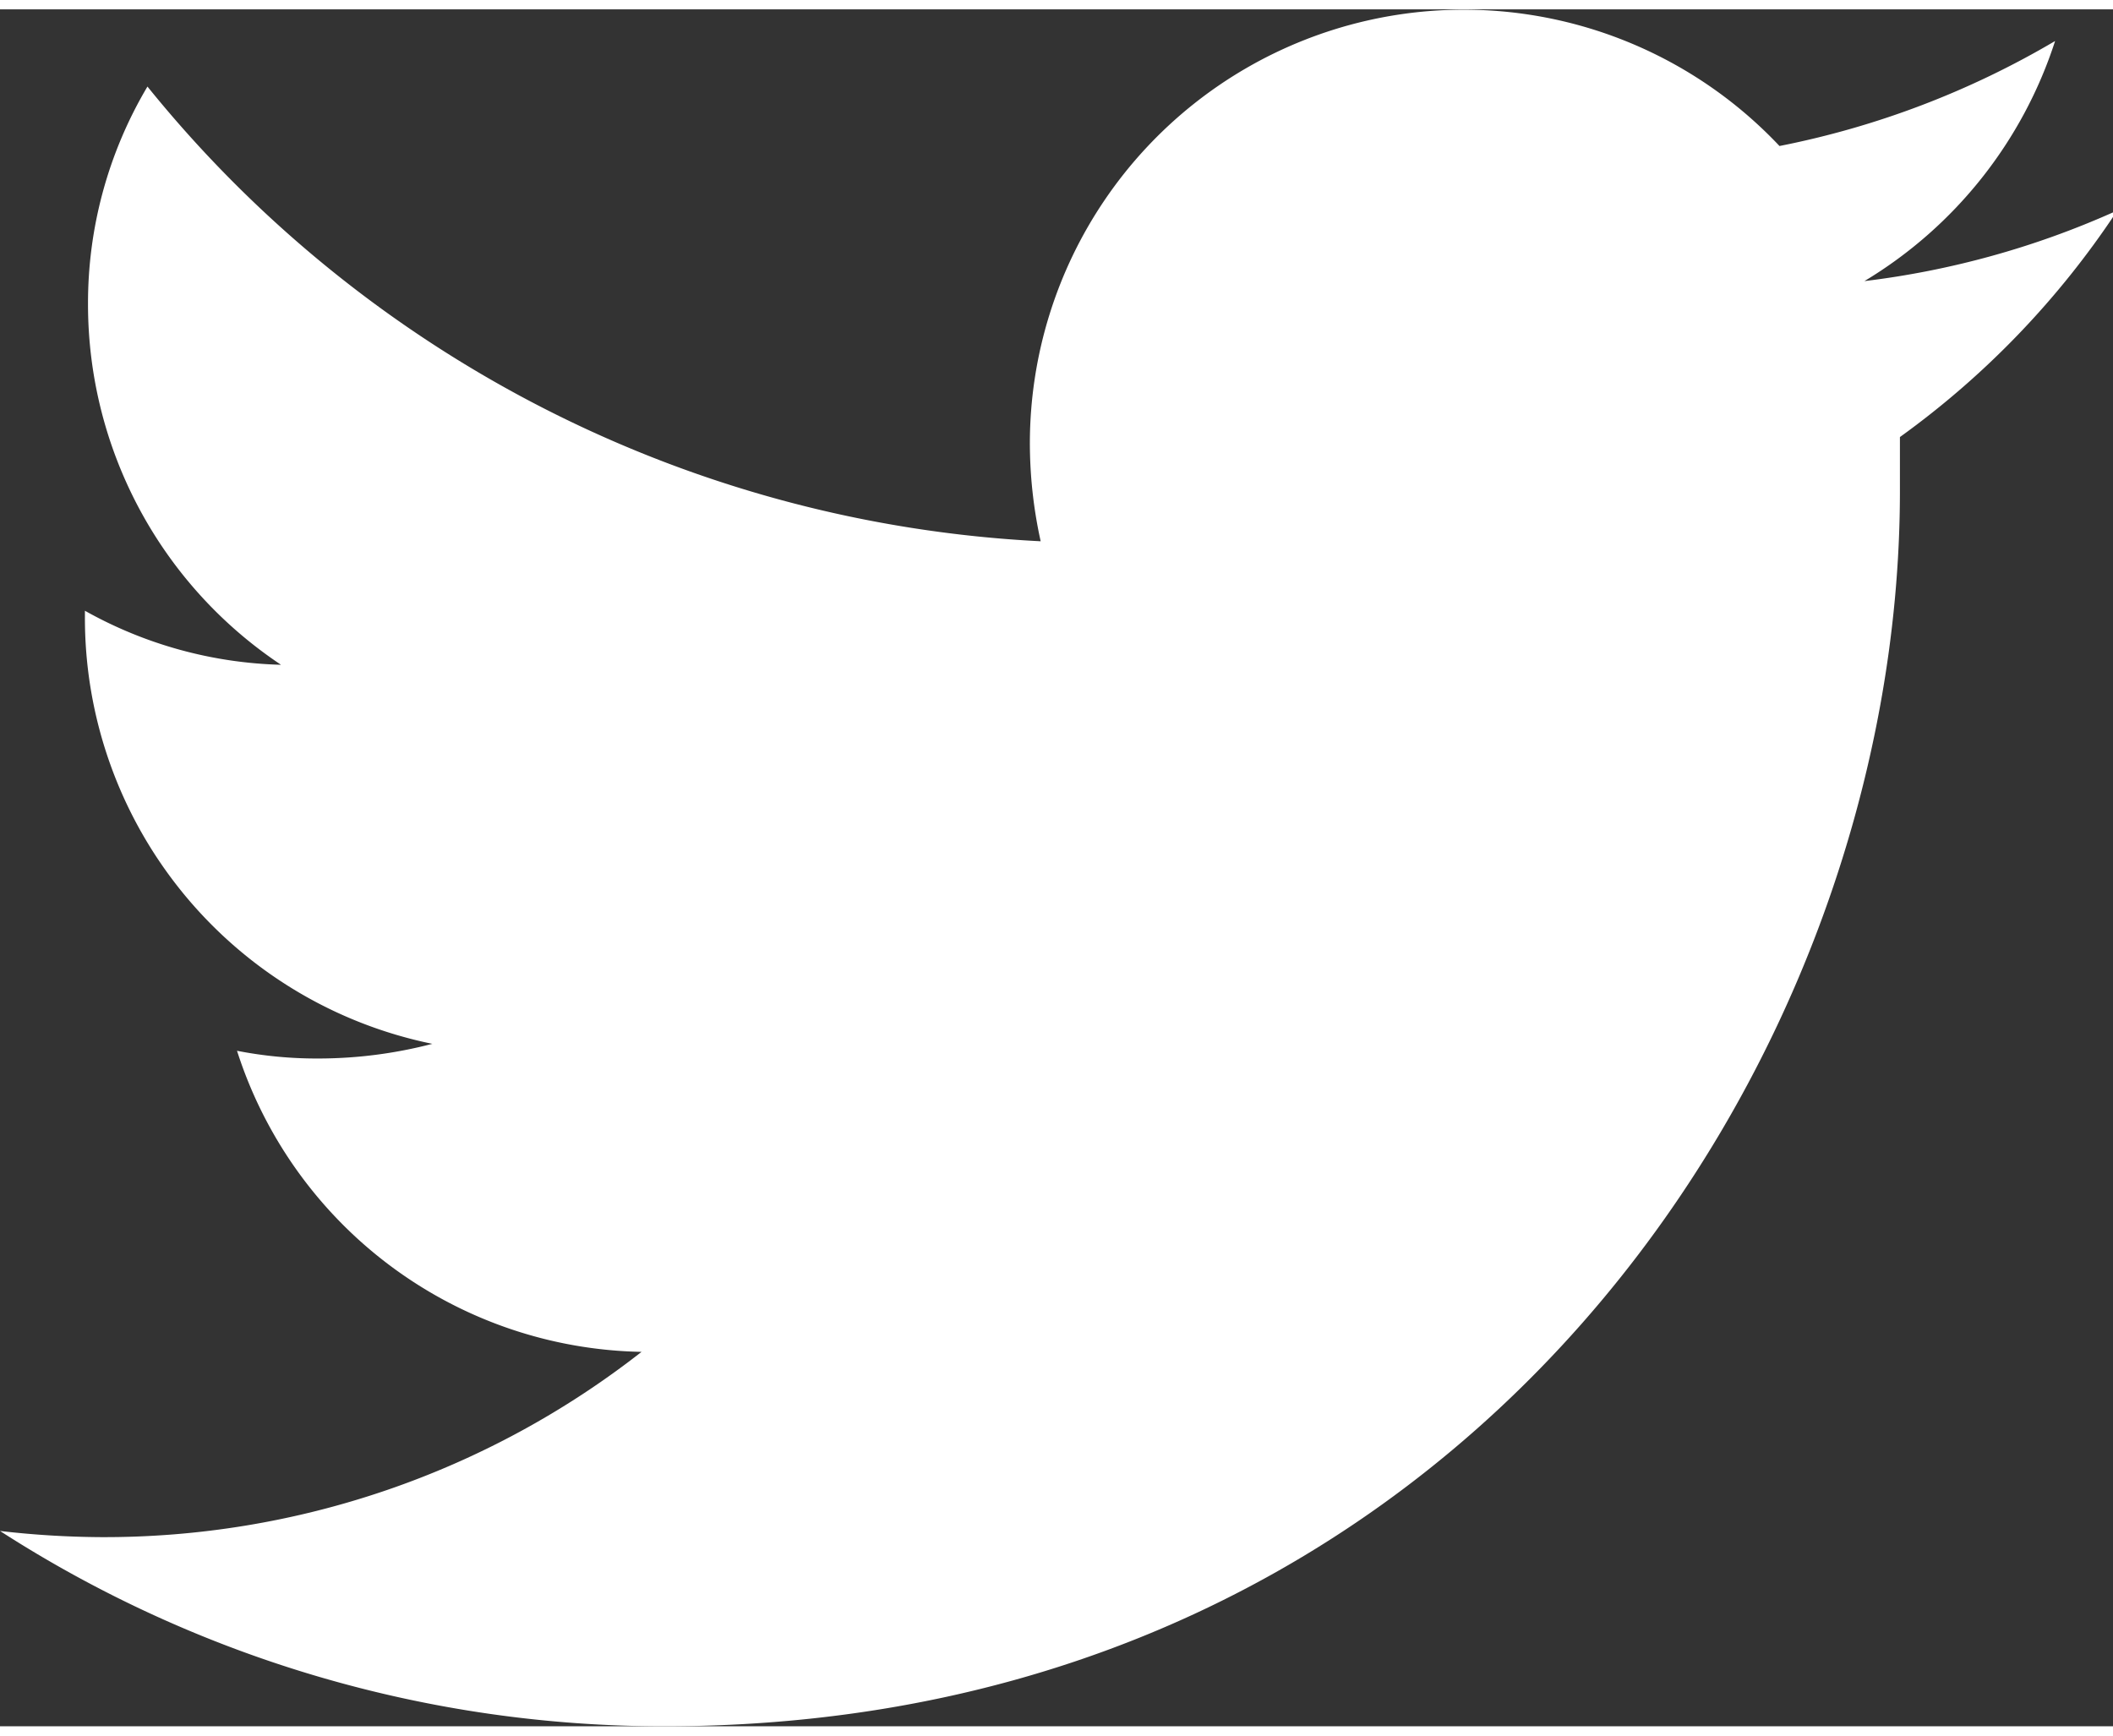
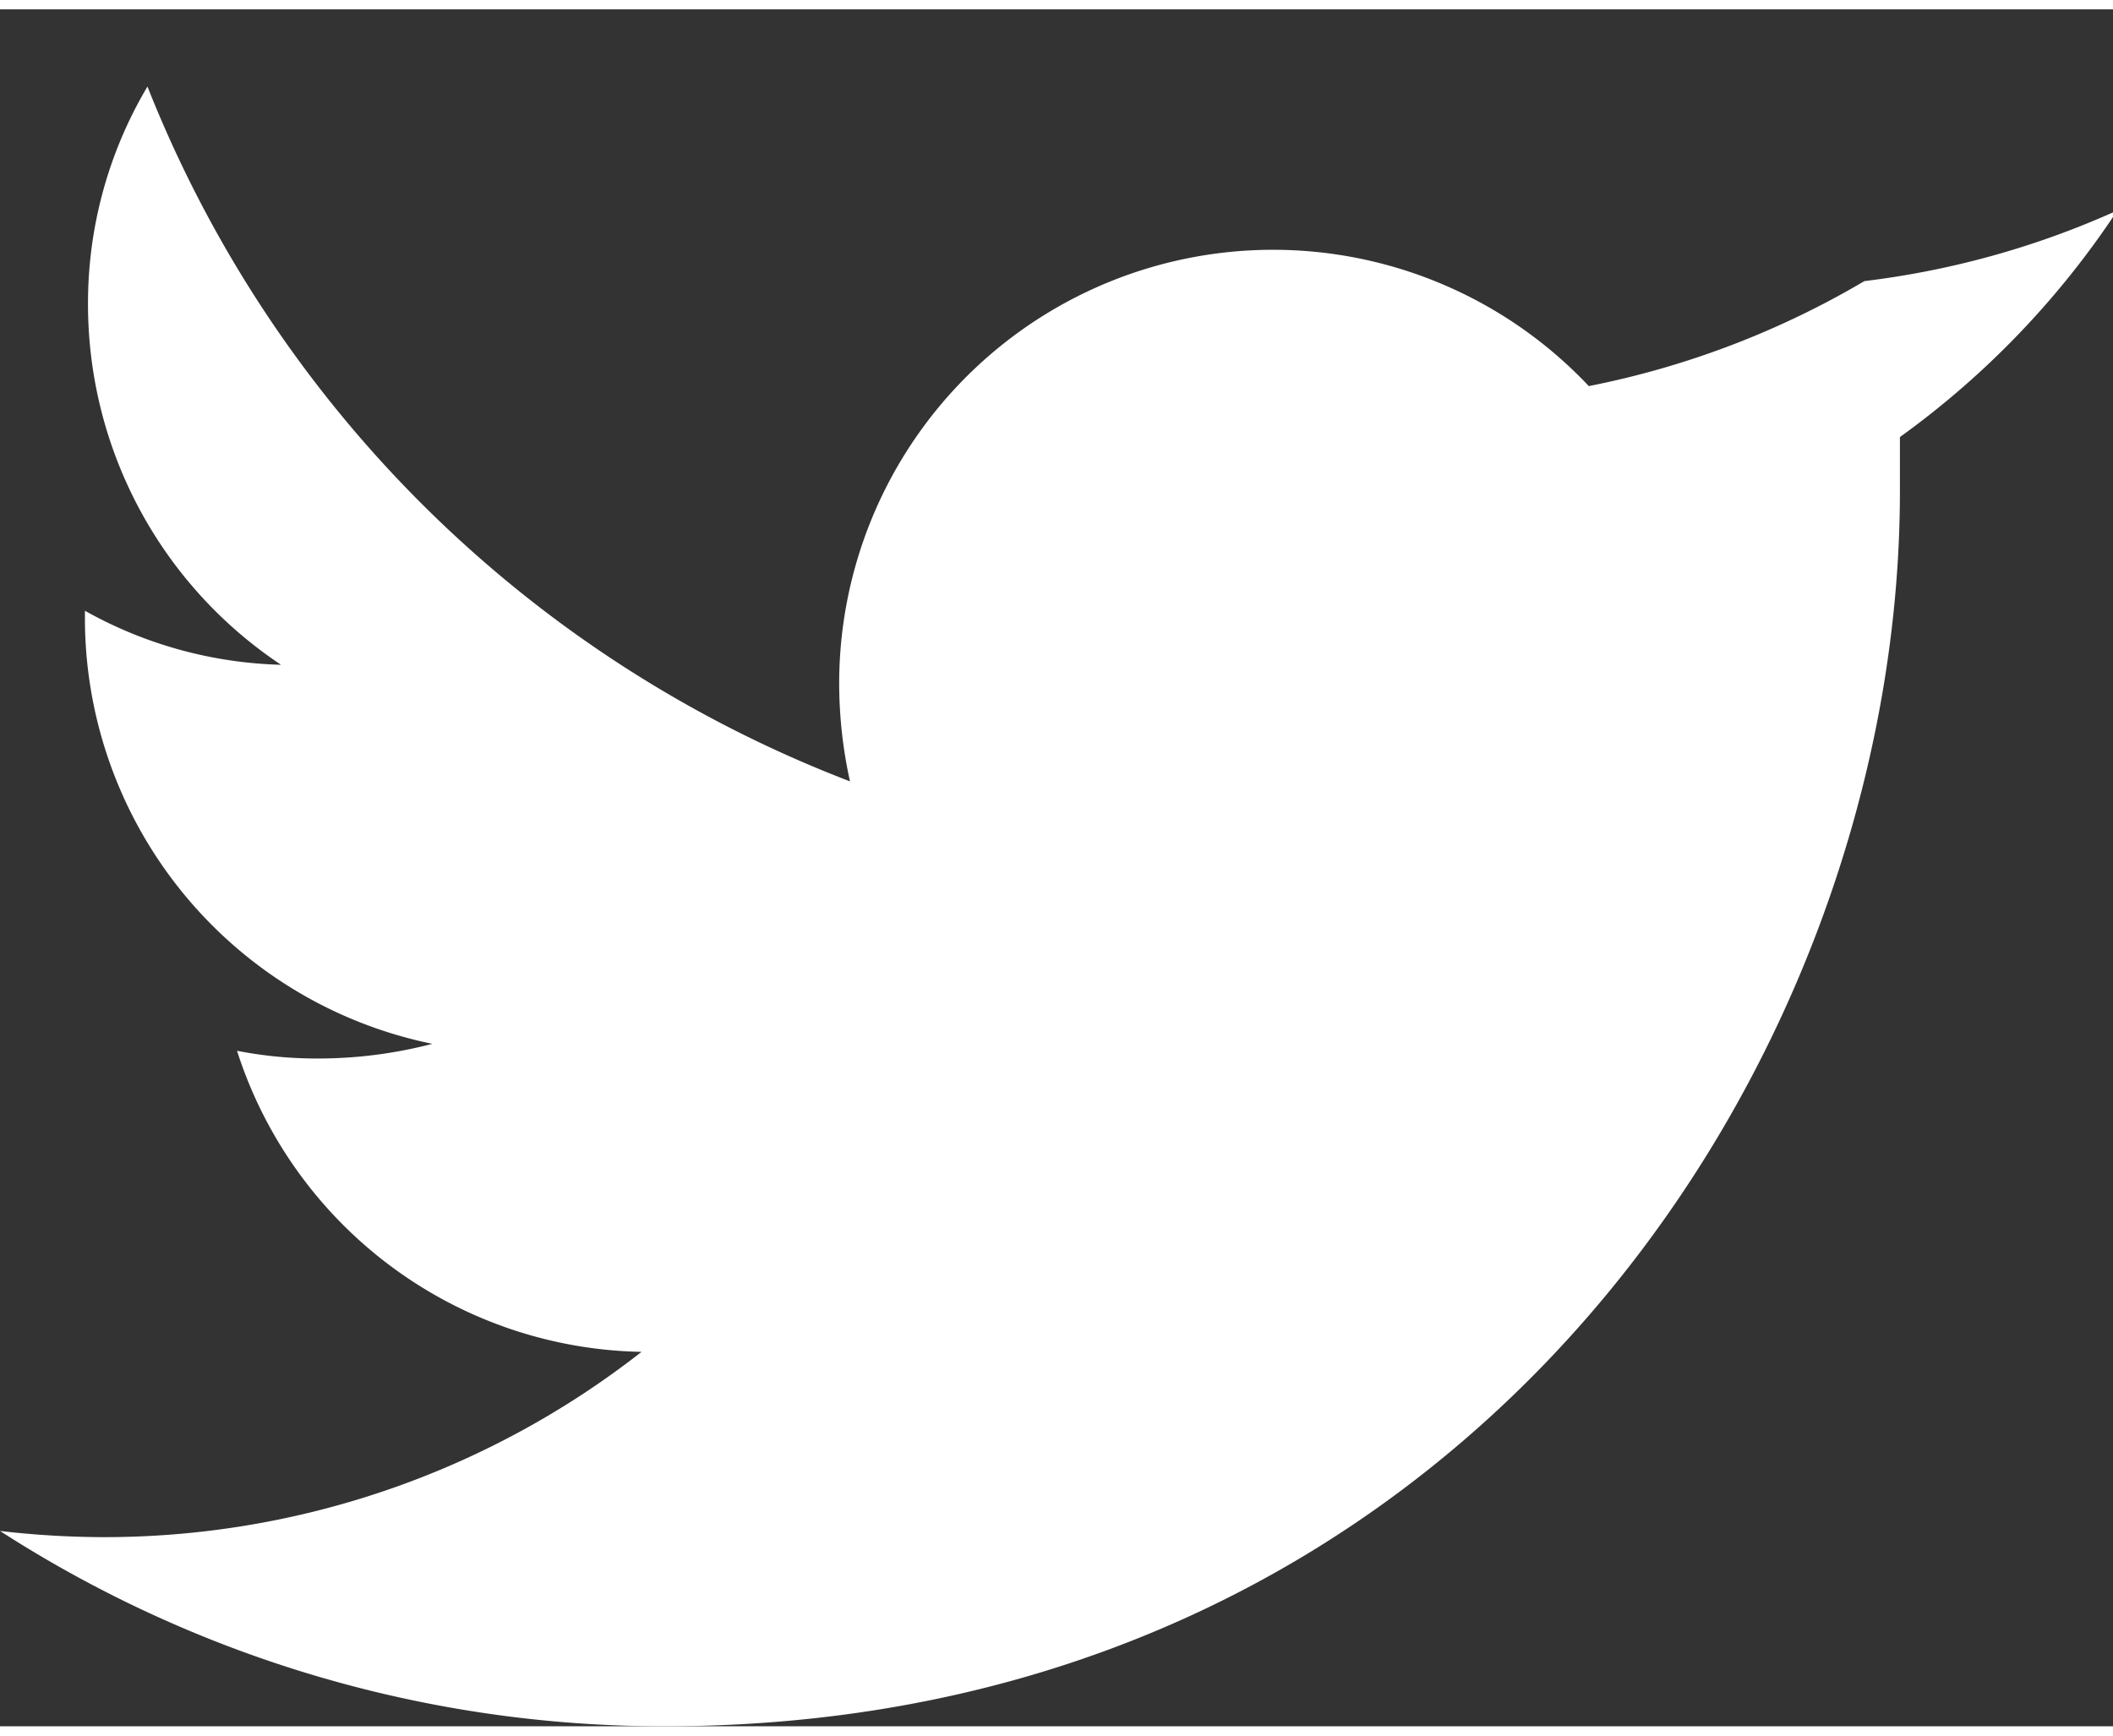
<svg xmlns="http://www.w3.org/2000/svg" viewBox="0 0 27.37 22.24" width="28" height="23">
  <rect x="0" y="0" width="27.37" height="22.24" fill="#333333" stroke="none" />
-   <path d="M27.37 2.63a11.22 11.22 0 01-3.22.89A5.66 5.66 0 0026.62.41a11.34 11.34 0 01-3.57 1.36 5.62 5.62 0 00-9.71 3.84 5.91 5.91 0 00.14 1.28A15.9 15.9 0 011.91 1a5.49 5.49 0 00-.77 2.82 5.61 5.61 0 002.5 4.67 5.48 5.48 0 01-2.54-.7v.07a5.63 5.63 0 004.5 5.54 5.86 5.86 0 01-1.47.19 5.36 5.36 0 01-1.06-.1 5.61 5.61 0 005.24 3.9 11.29 11.29 0 01-7 2.4A11.9 11.9 0 010 19.71a15.87 15.87 0 008.61 2.53c10.33 0 16-8.56 16-16v-.7a11.23 11.23 0 002.8-2.91zm0 0" fill="#fff" />
+   <path d="M27.37 2.63a11.22 11.22 0 01-3.22.89a11.34 11.34 0 01-3.57 1.36 5.62 5.62 0 00-9.71 3.84 5.91 5.91 0 00.14 1.28A15.9 15.9 0 011.91 1a5.49 5.49 0 00-.77 2.82 5.61 5.61 0 002.5 4.67 5.48 5.48 0 01-2.54-.7v.07a5.63 5.63 0 004.5 5.54 5.86 5.86 0 01-1.47.19 5.36 5.36 0 01-1.06-.1 5.61 5.61 0 005.24 3.9 11.29 11.29 0 01-7 2.4A11.9 11.9 0 010 19.71a15.87 15.87 0 008.61 2.53c10.33 0 16-8.56 16-16v-.7a11.23 11.23 0 002.8-2.91zm0 0" fill="#fff" />
</svg>